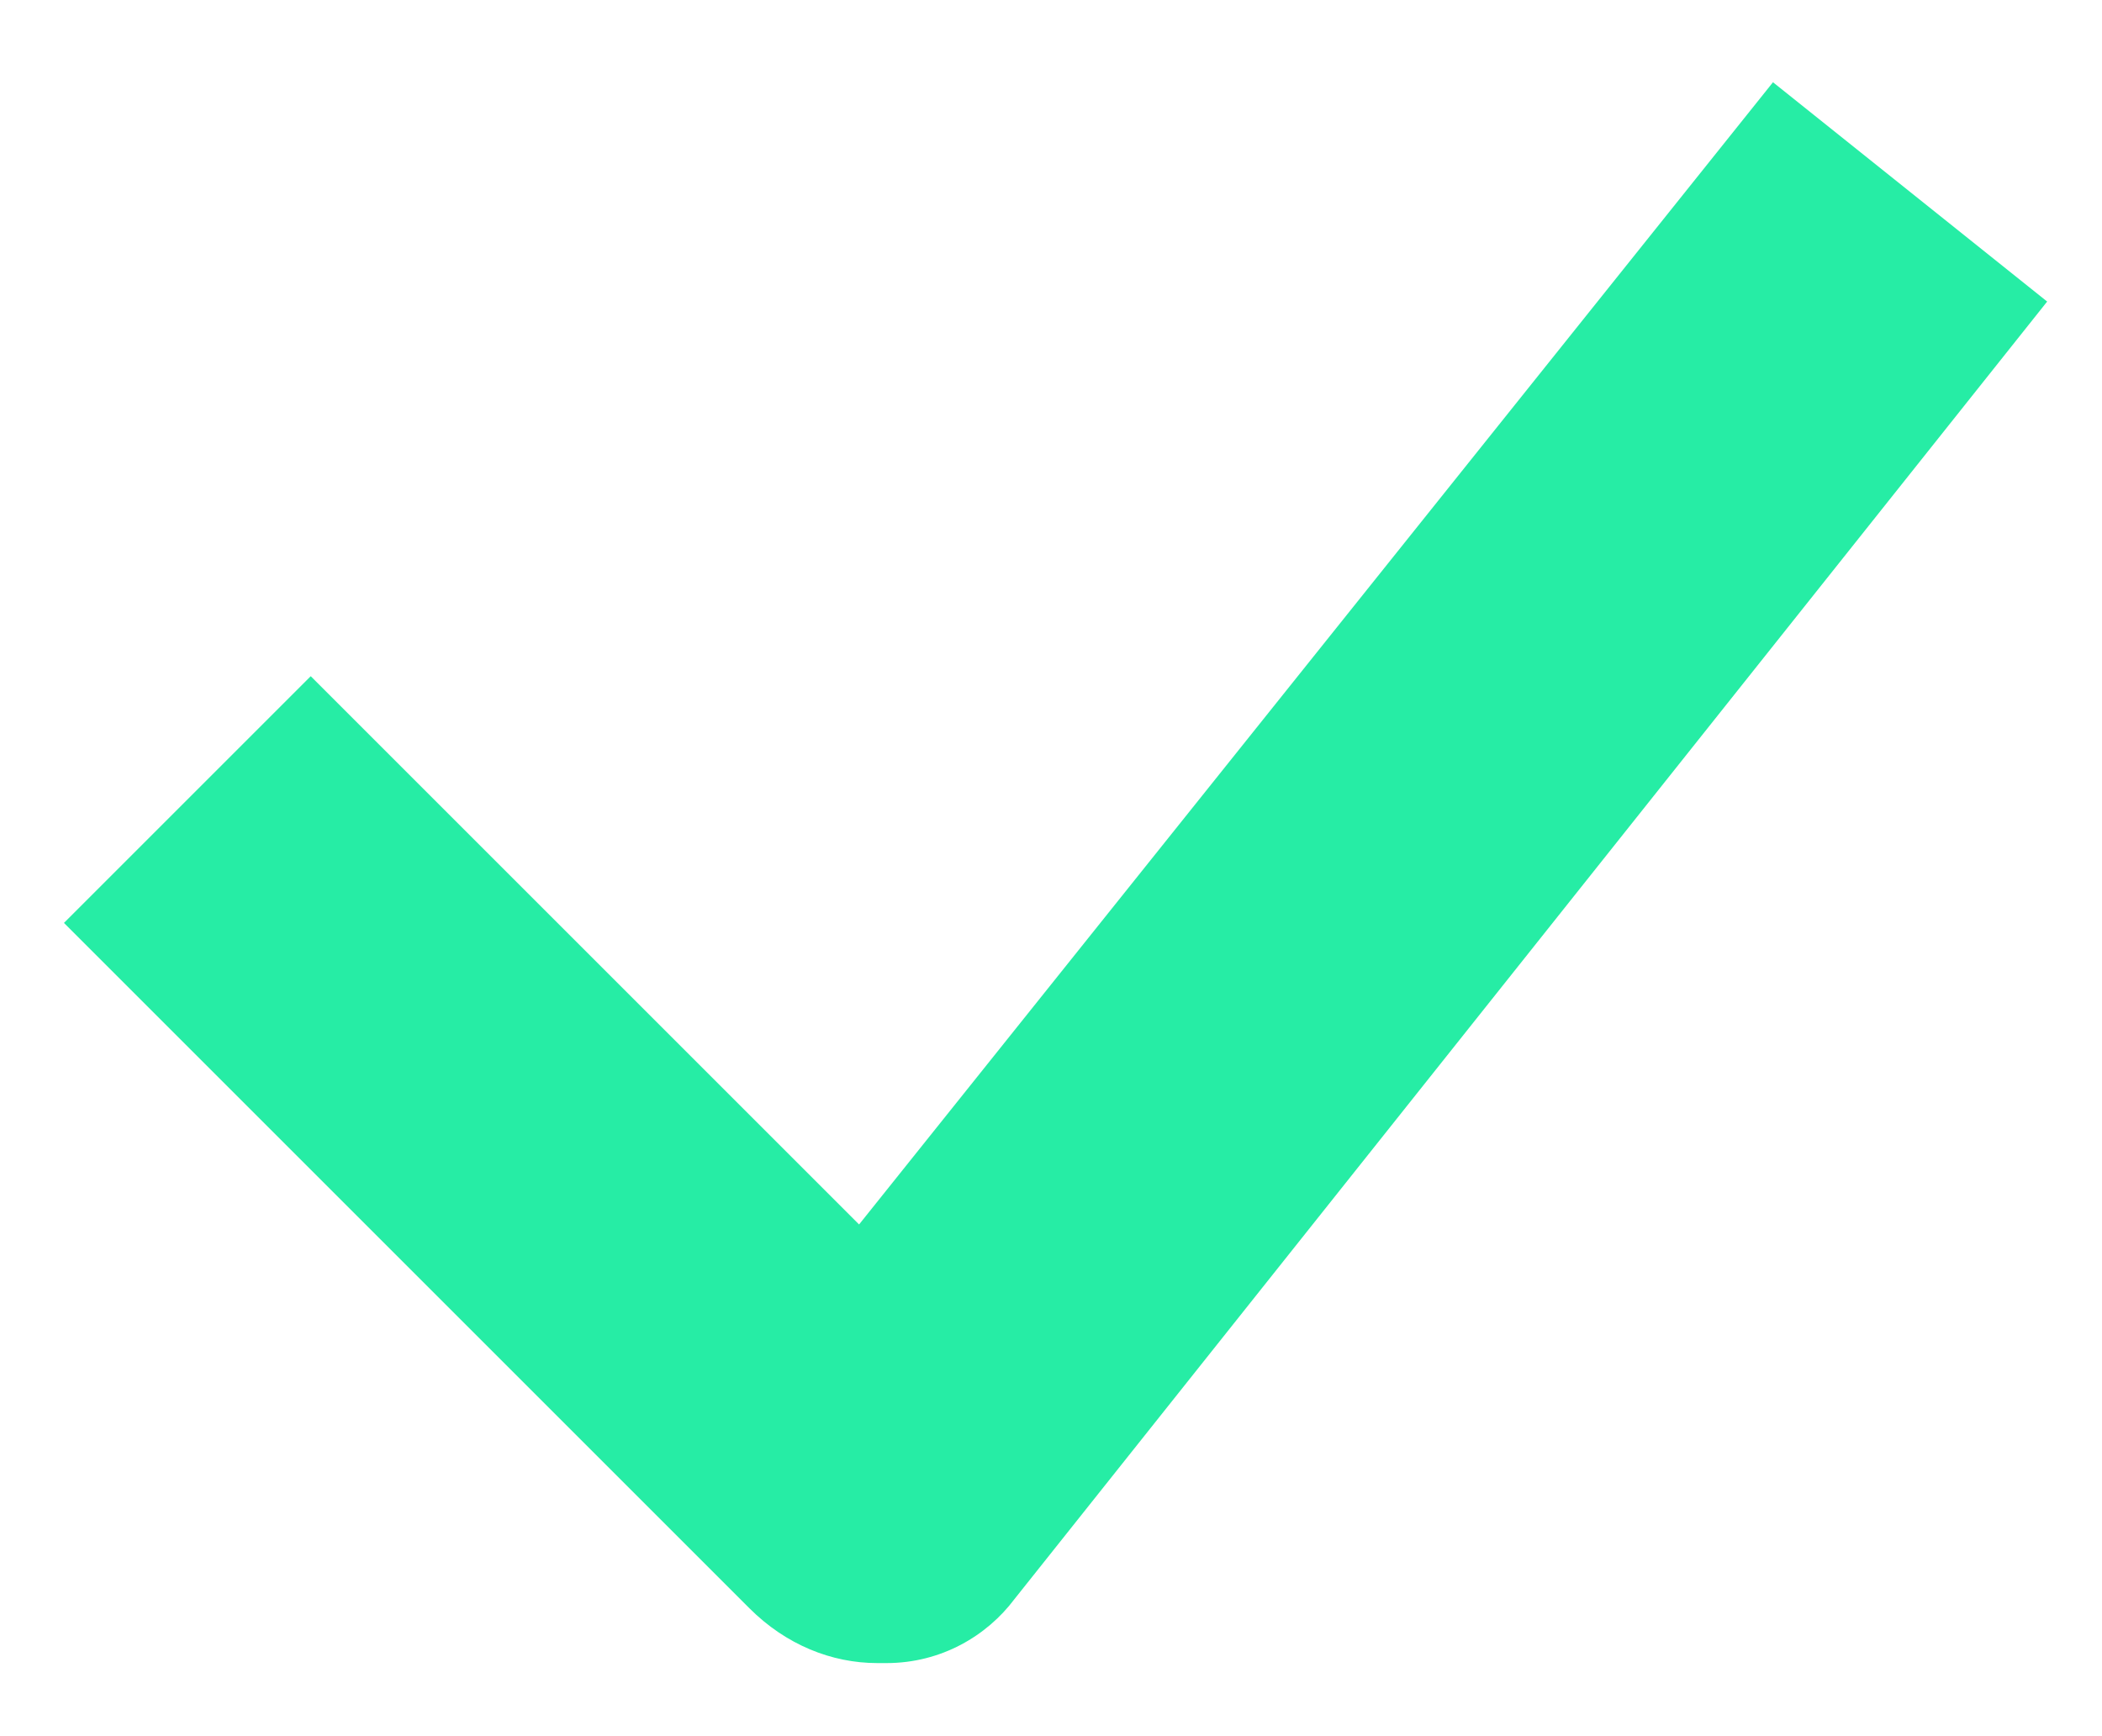
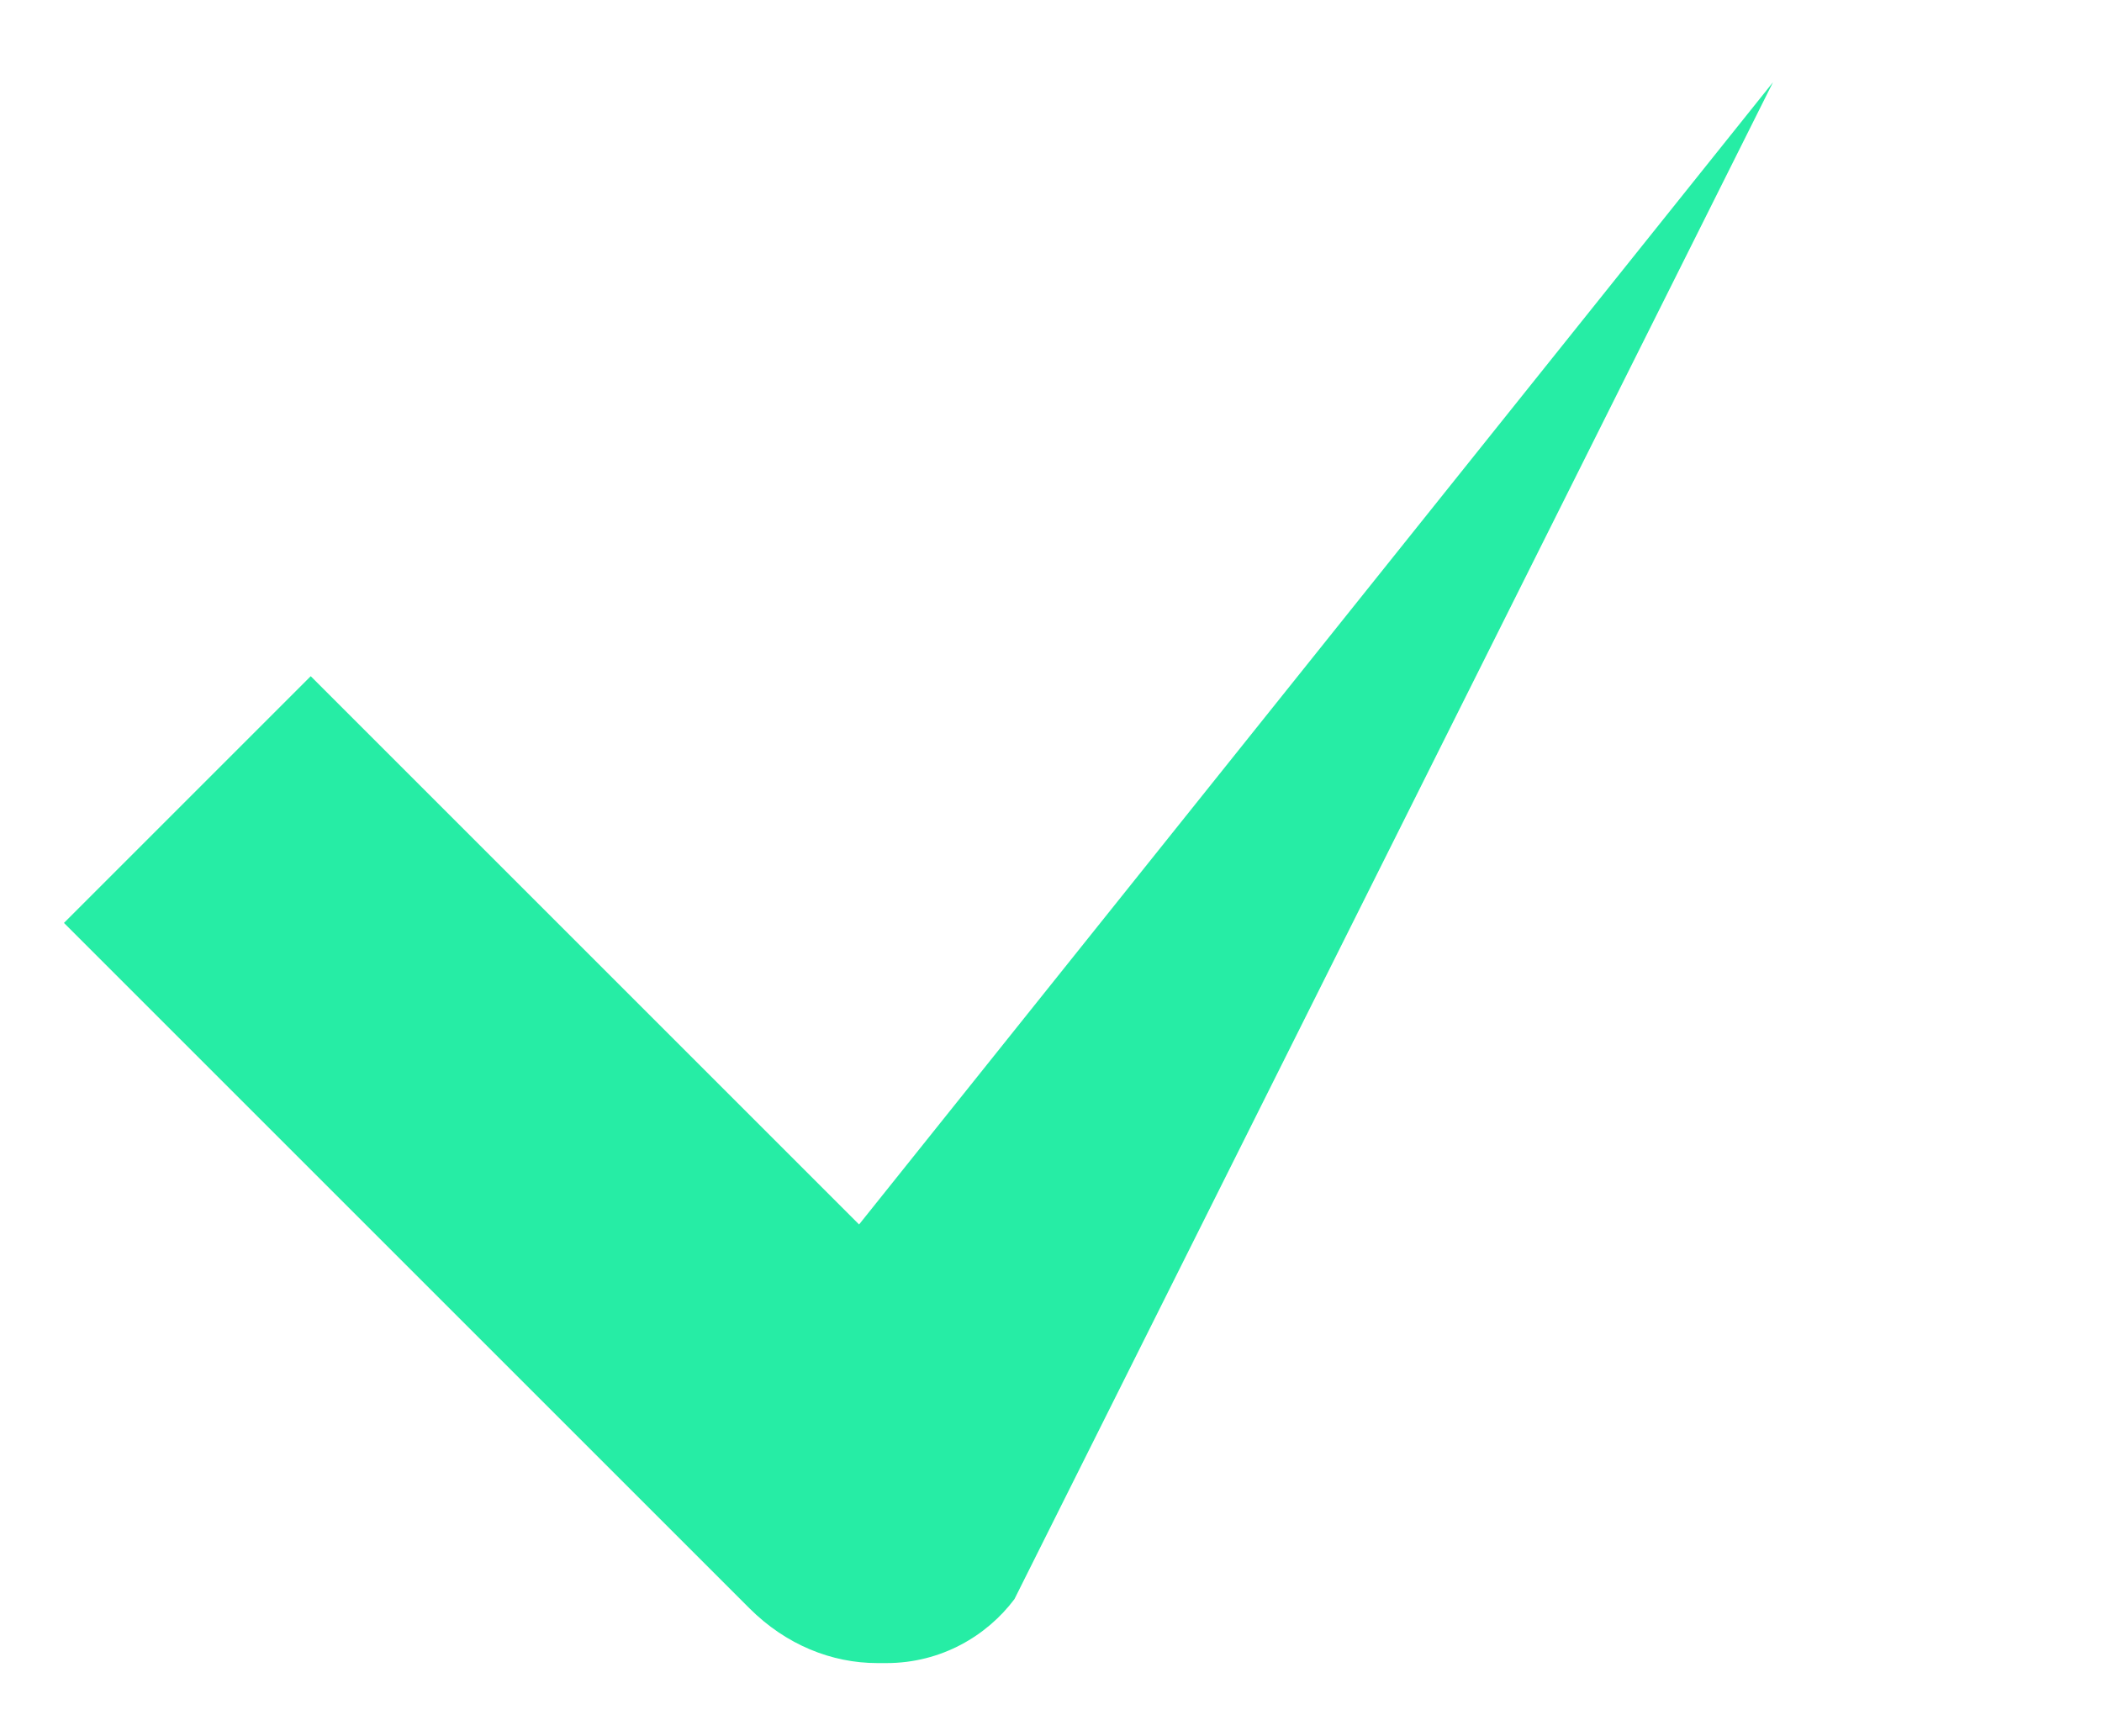
<svg xmlns="http://www.w3.org/2000/svg" version="1.1" id="Layer_1" x="0px" y="0px" viewBox="0 0 23 19" style="enable-background:new 0 0 23 19;" xml:space="preserve">
  <style type="text/css">
	.st0{fill:#26EDA5;}
</style>
  <g id="XMLID_833_">
-     <path class="st0" d="M9.6,18.2c-0.5,0-1-0.2-1.4-0.6l-7.5-7.5l2.7-2.7l6,6l10-12.5l3,2.4L11.1,17.5c-0.3,0.4-0.8,0.7-1.4,0.7   C9.7,18.2,9.6,18.2,9.6,18.2z" />
+     <path class="st0" d="M9.6,18.2c-0.5,0-1-0.2-1.4-0.6l-7.5-7.5l2.7-2.7l6,6l10-12.5L11.1,17.5c-0.3,0.4-0.8,0.7-1.4,0.7   C9.7,18.2,9.6,18.2,9.6,18.2z" />
  </g>
</svg>